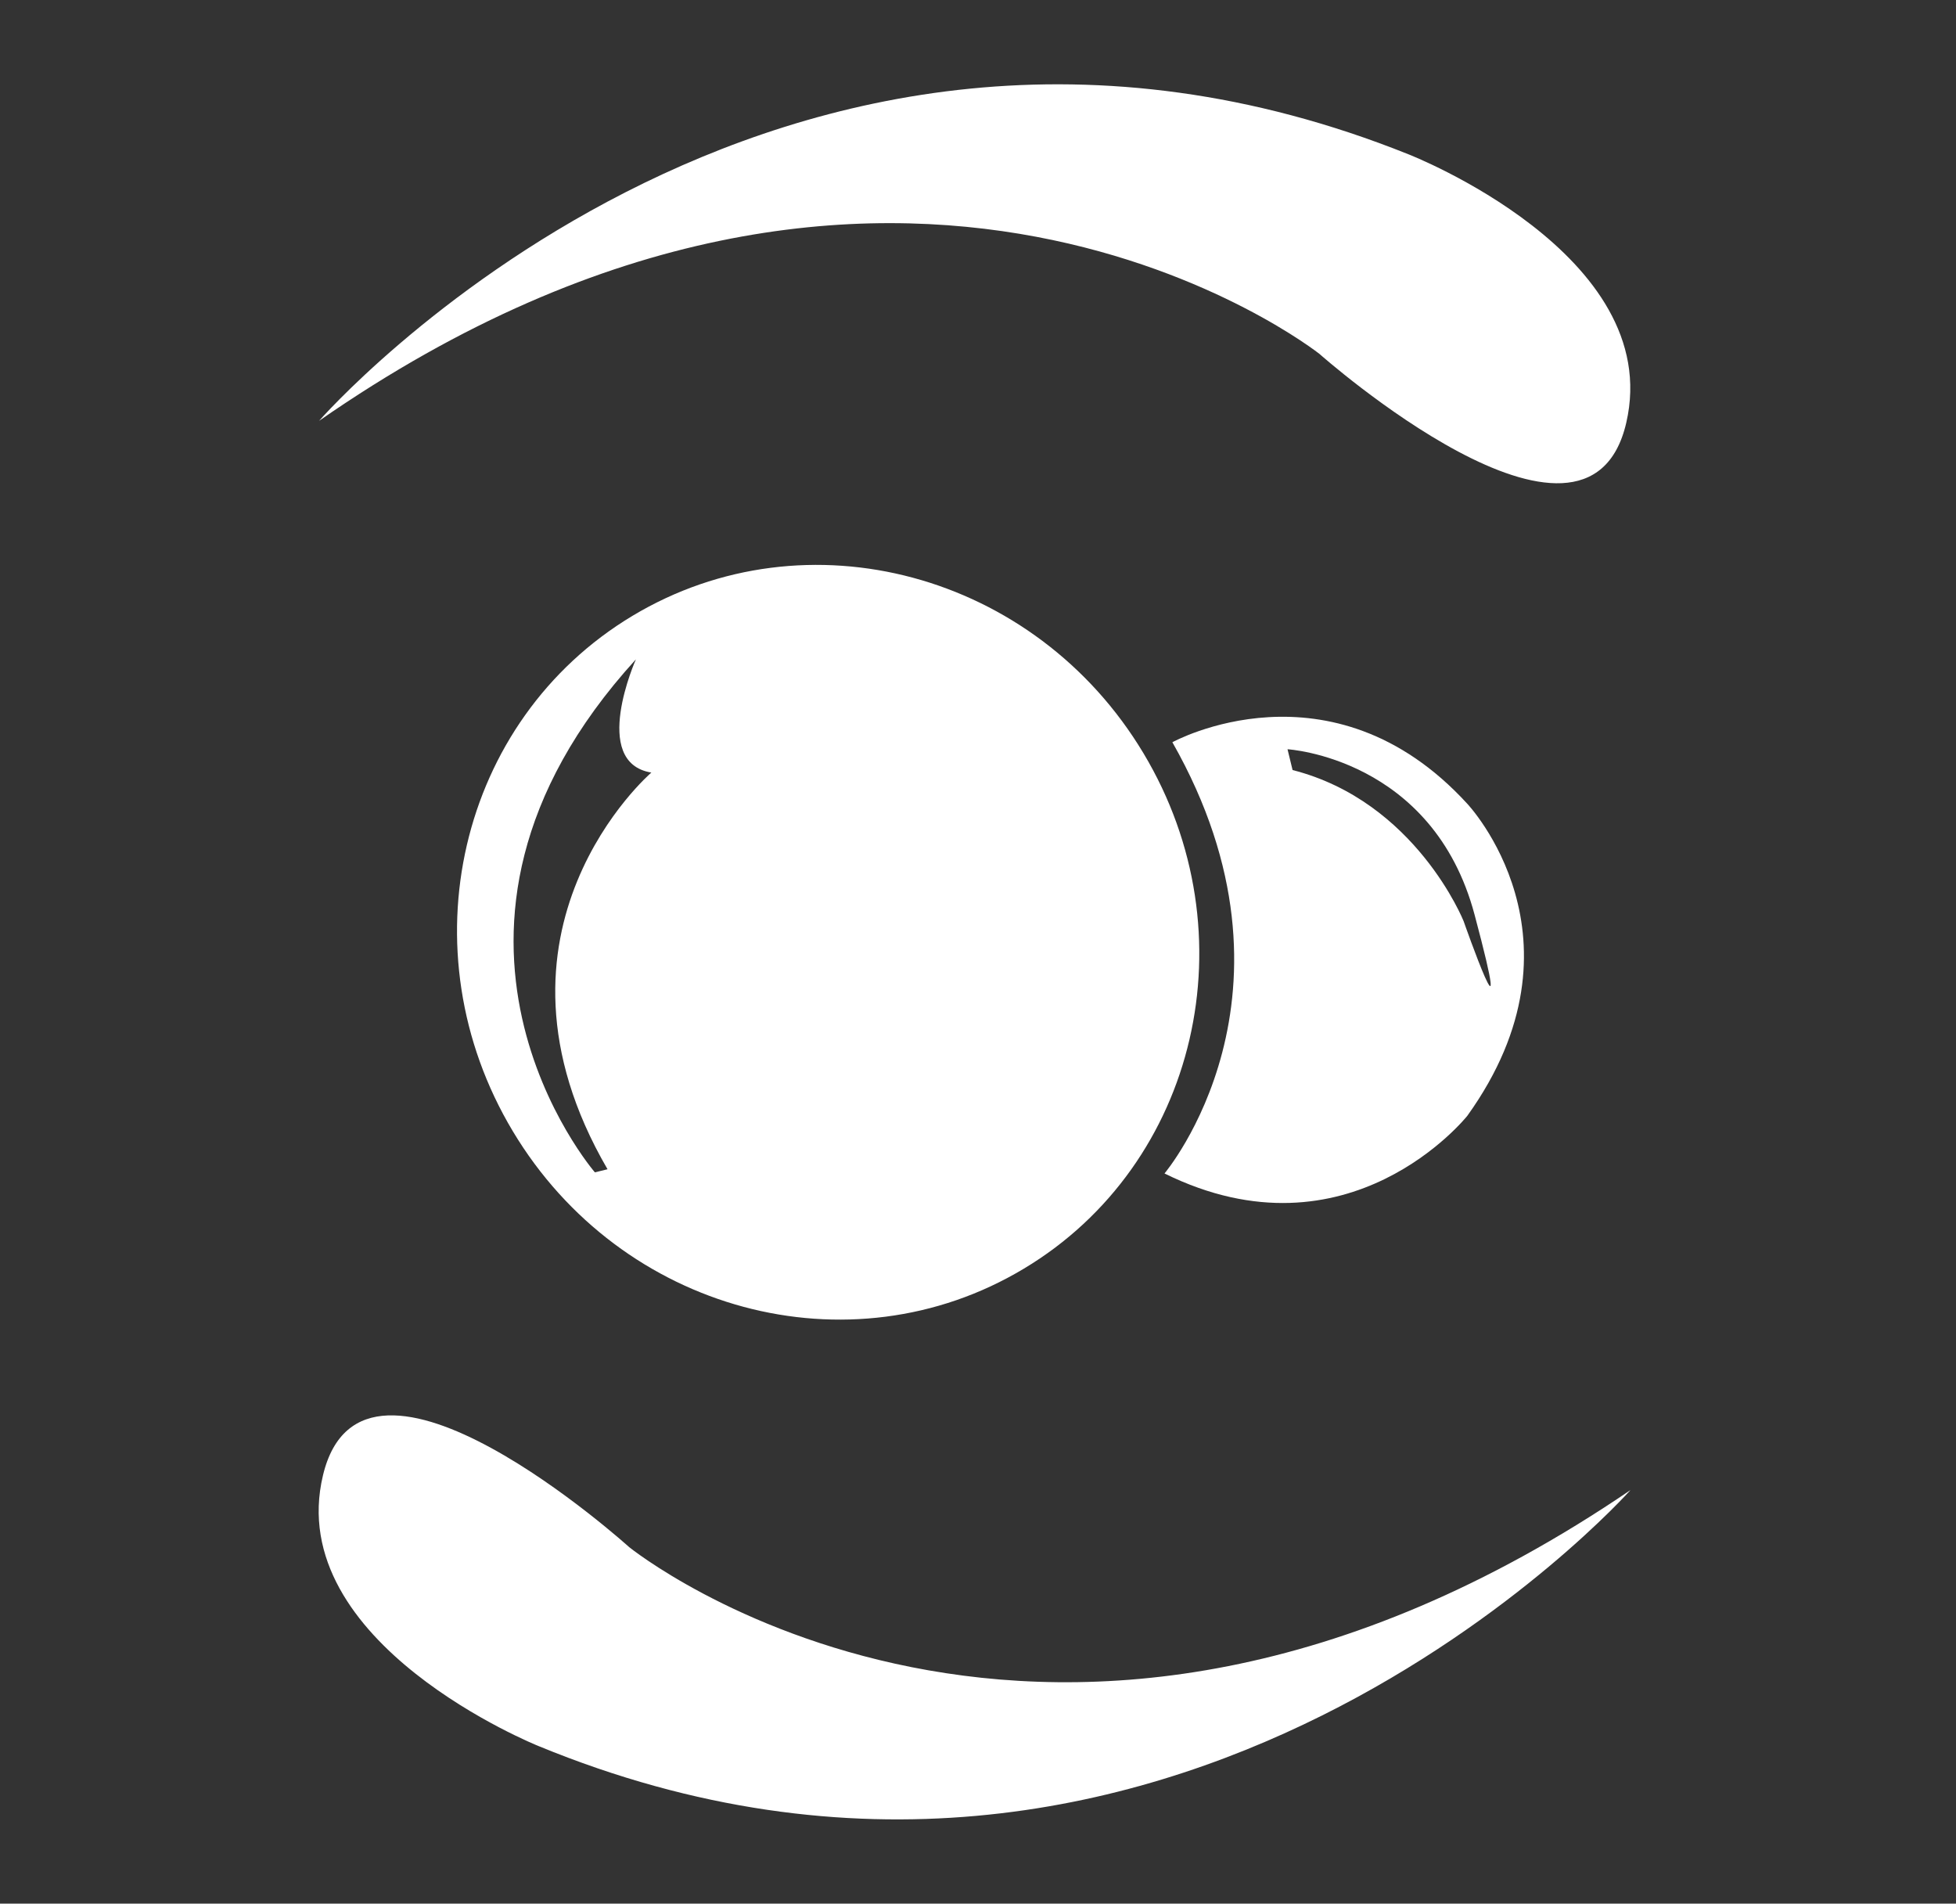
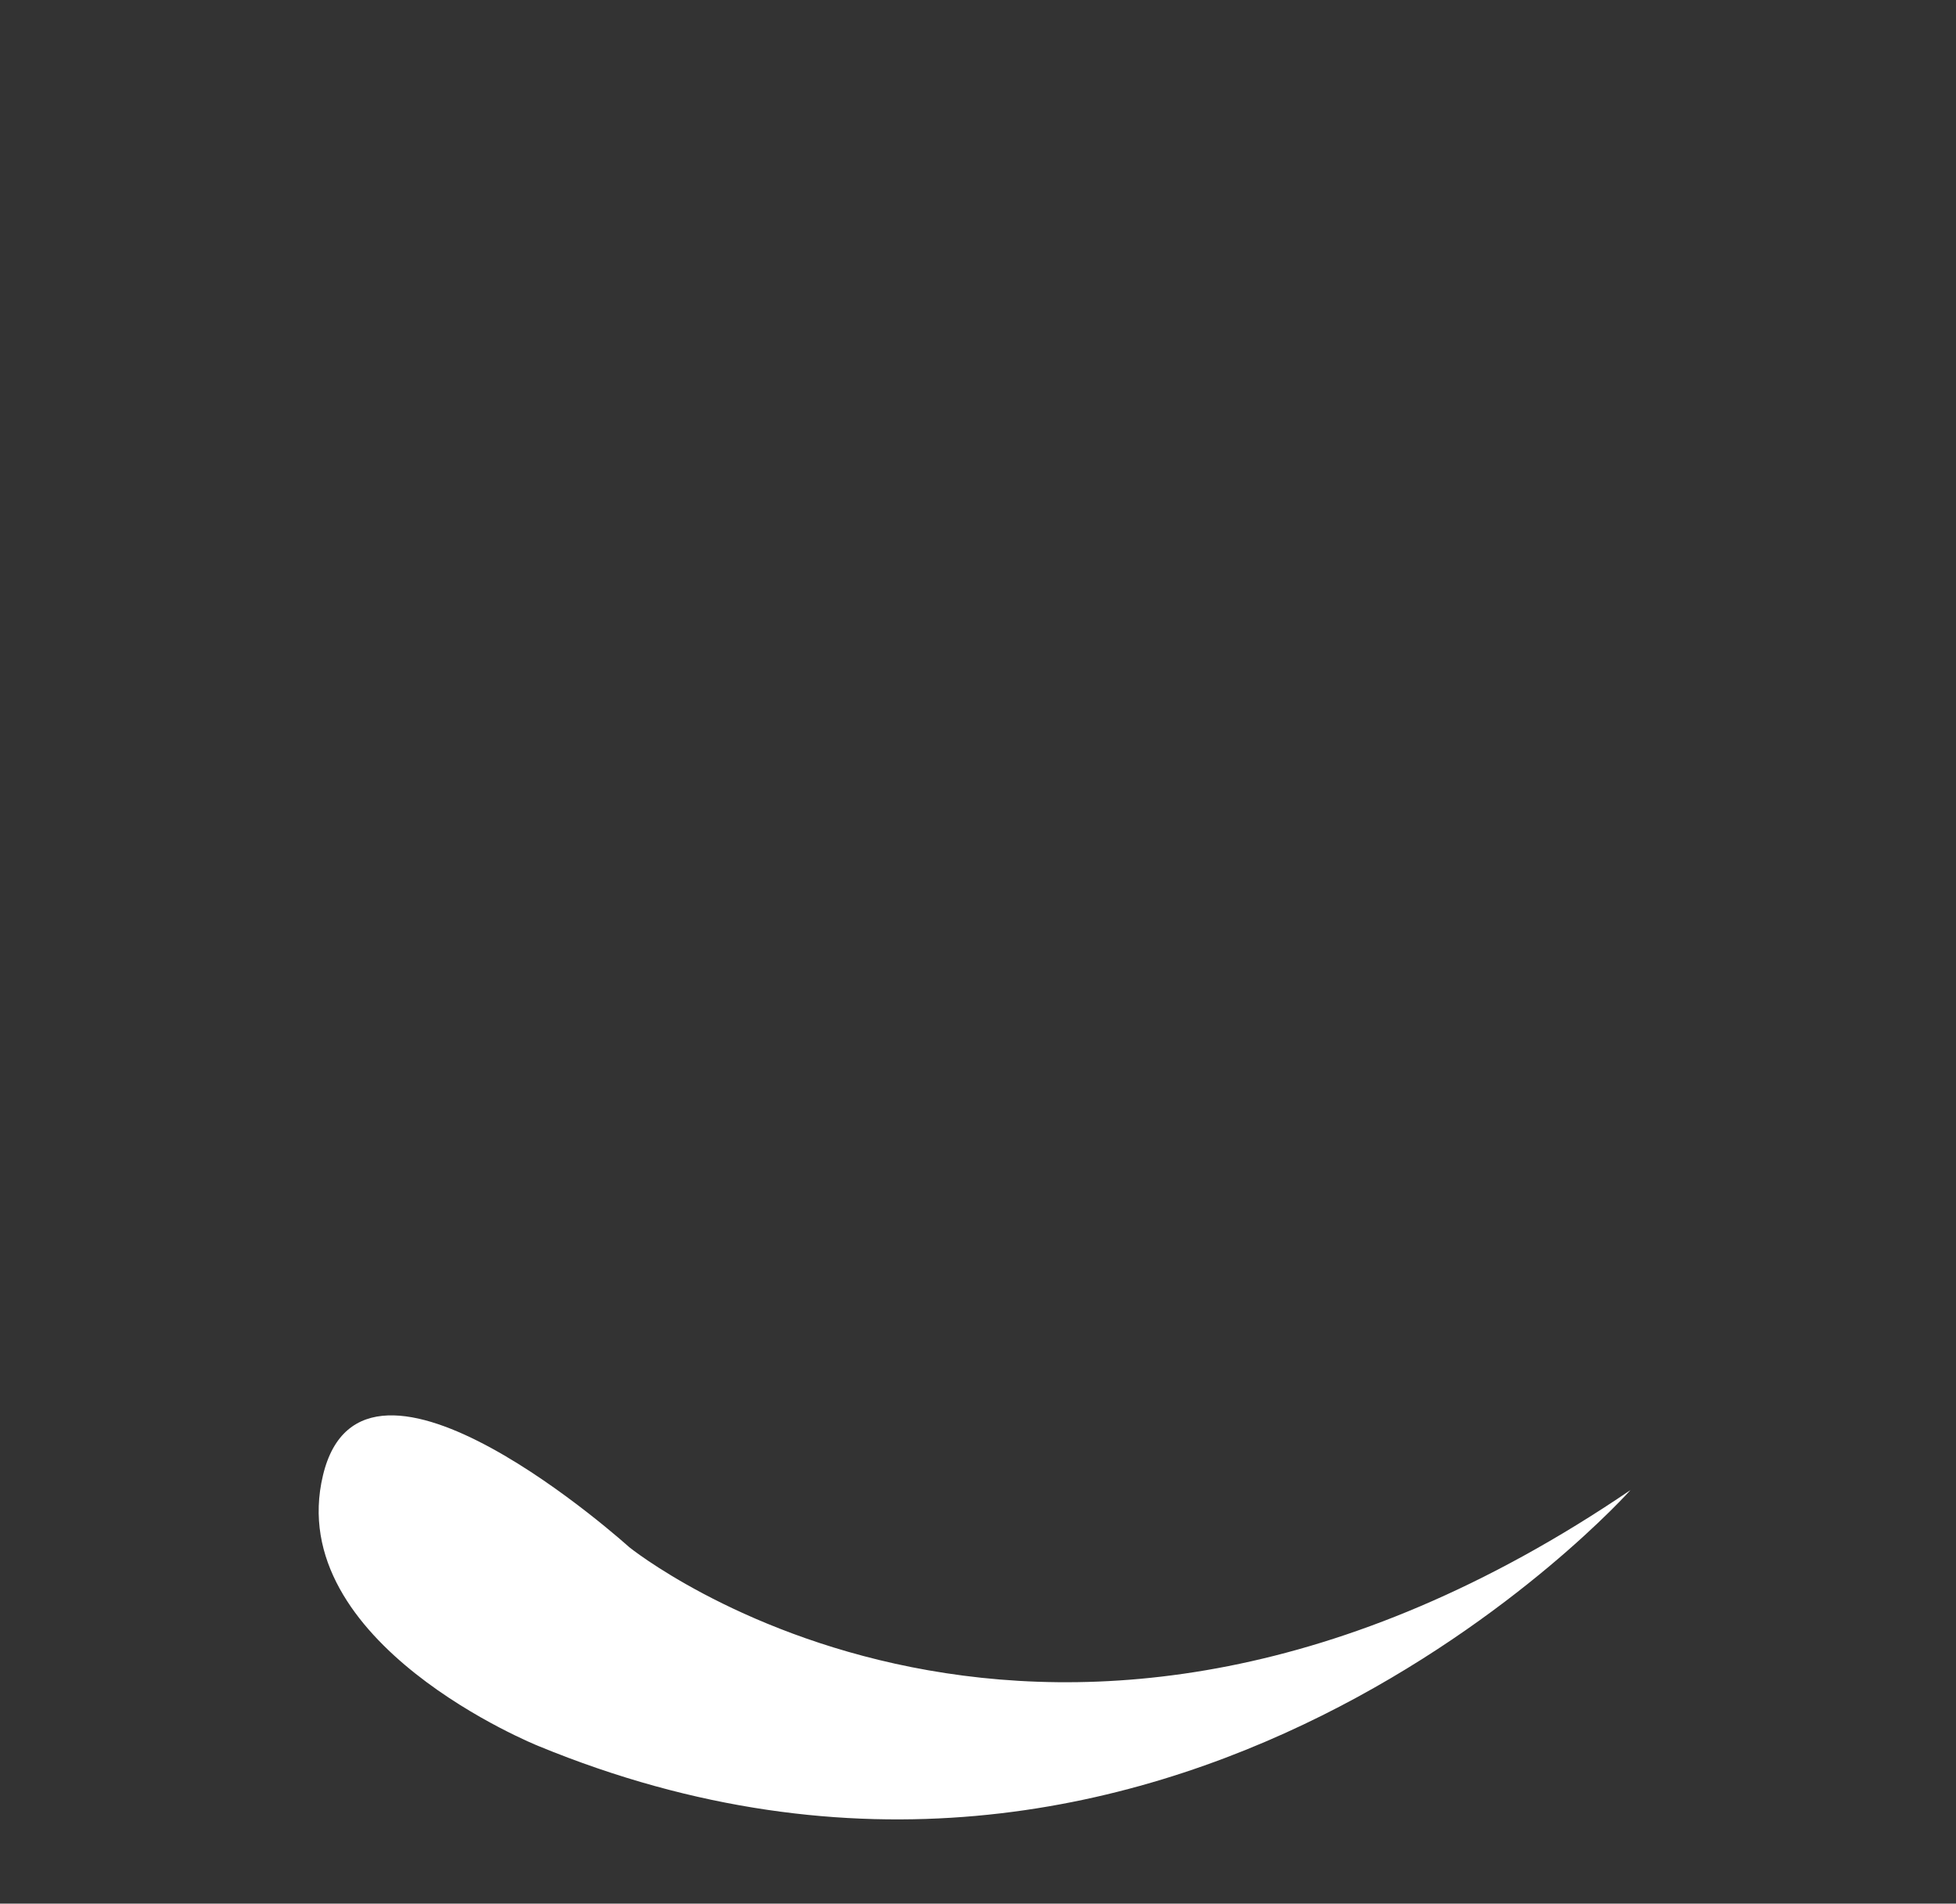
<svg xmlns="http://www.w3.org/2000/svg" version="1.1" id="Layer_1" x="0px" y="0px" viewBox="0 0 696.4 677.6" style="enable-background:new 0 0 696.4 677.6;" xml:space="preserve">
  <rect x="0" y="0" width="696.4" height="677.6" fill="#333333" stroke="none" />
  <style type="text/css">
	.st0{fill:#FFFFFF;}
</style>
  <path class="st0" d="M580.5,530.4c0,0-163.6,183.8-388.8,91.1c0,0-91.1-36.5-76.7-96.4s109,25.6,109,25.6S373.2,671.4,580.5,530.4z" />
-   <path class="st0" d="M113.6,149.8c0,0,161.8-185.4,387.8-94.9c0,0,91.5,35.6,77.6,95.6c-13.9,60-109.2-24.5-109.2-24.5  S319.5,6.8,113.6,149.8z" />
-   <path class="st0" d="M364.5,451.6c-62,37.2-143.4,15.3-181.9-48.9s-19.4-146.3,42.6-183.5s143.4-15.3,181.9,48.9  S426.5,414.5,364.5,451.6z M211.8,417.3l4.5-1.1C166.7,331,231.9,275,231.9,275c-21.9-3.6-5.5-40.3-5.5-40.3  C137.8,331.8,211.8,417.3,211.8,417.3z" />
-   <path class="st0" d="M460.2,274.1c43.9,11.2,60.9,53.8,60.9,53.8s18.8,53.5,3.9-2.3c-14.9-55.9-66.6-58.9-66.6-58.9L460.2,274.1z   M414.6,417.7c0,0,53.9-63.7,2.8-153.5c0,0,56.5-31.1,105,21.9c0,0,45.4,47.9,0,111.1C522.3,397.3,480.3,450.1,414.6,417.7z" />
</svg>